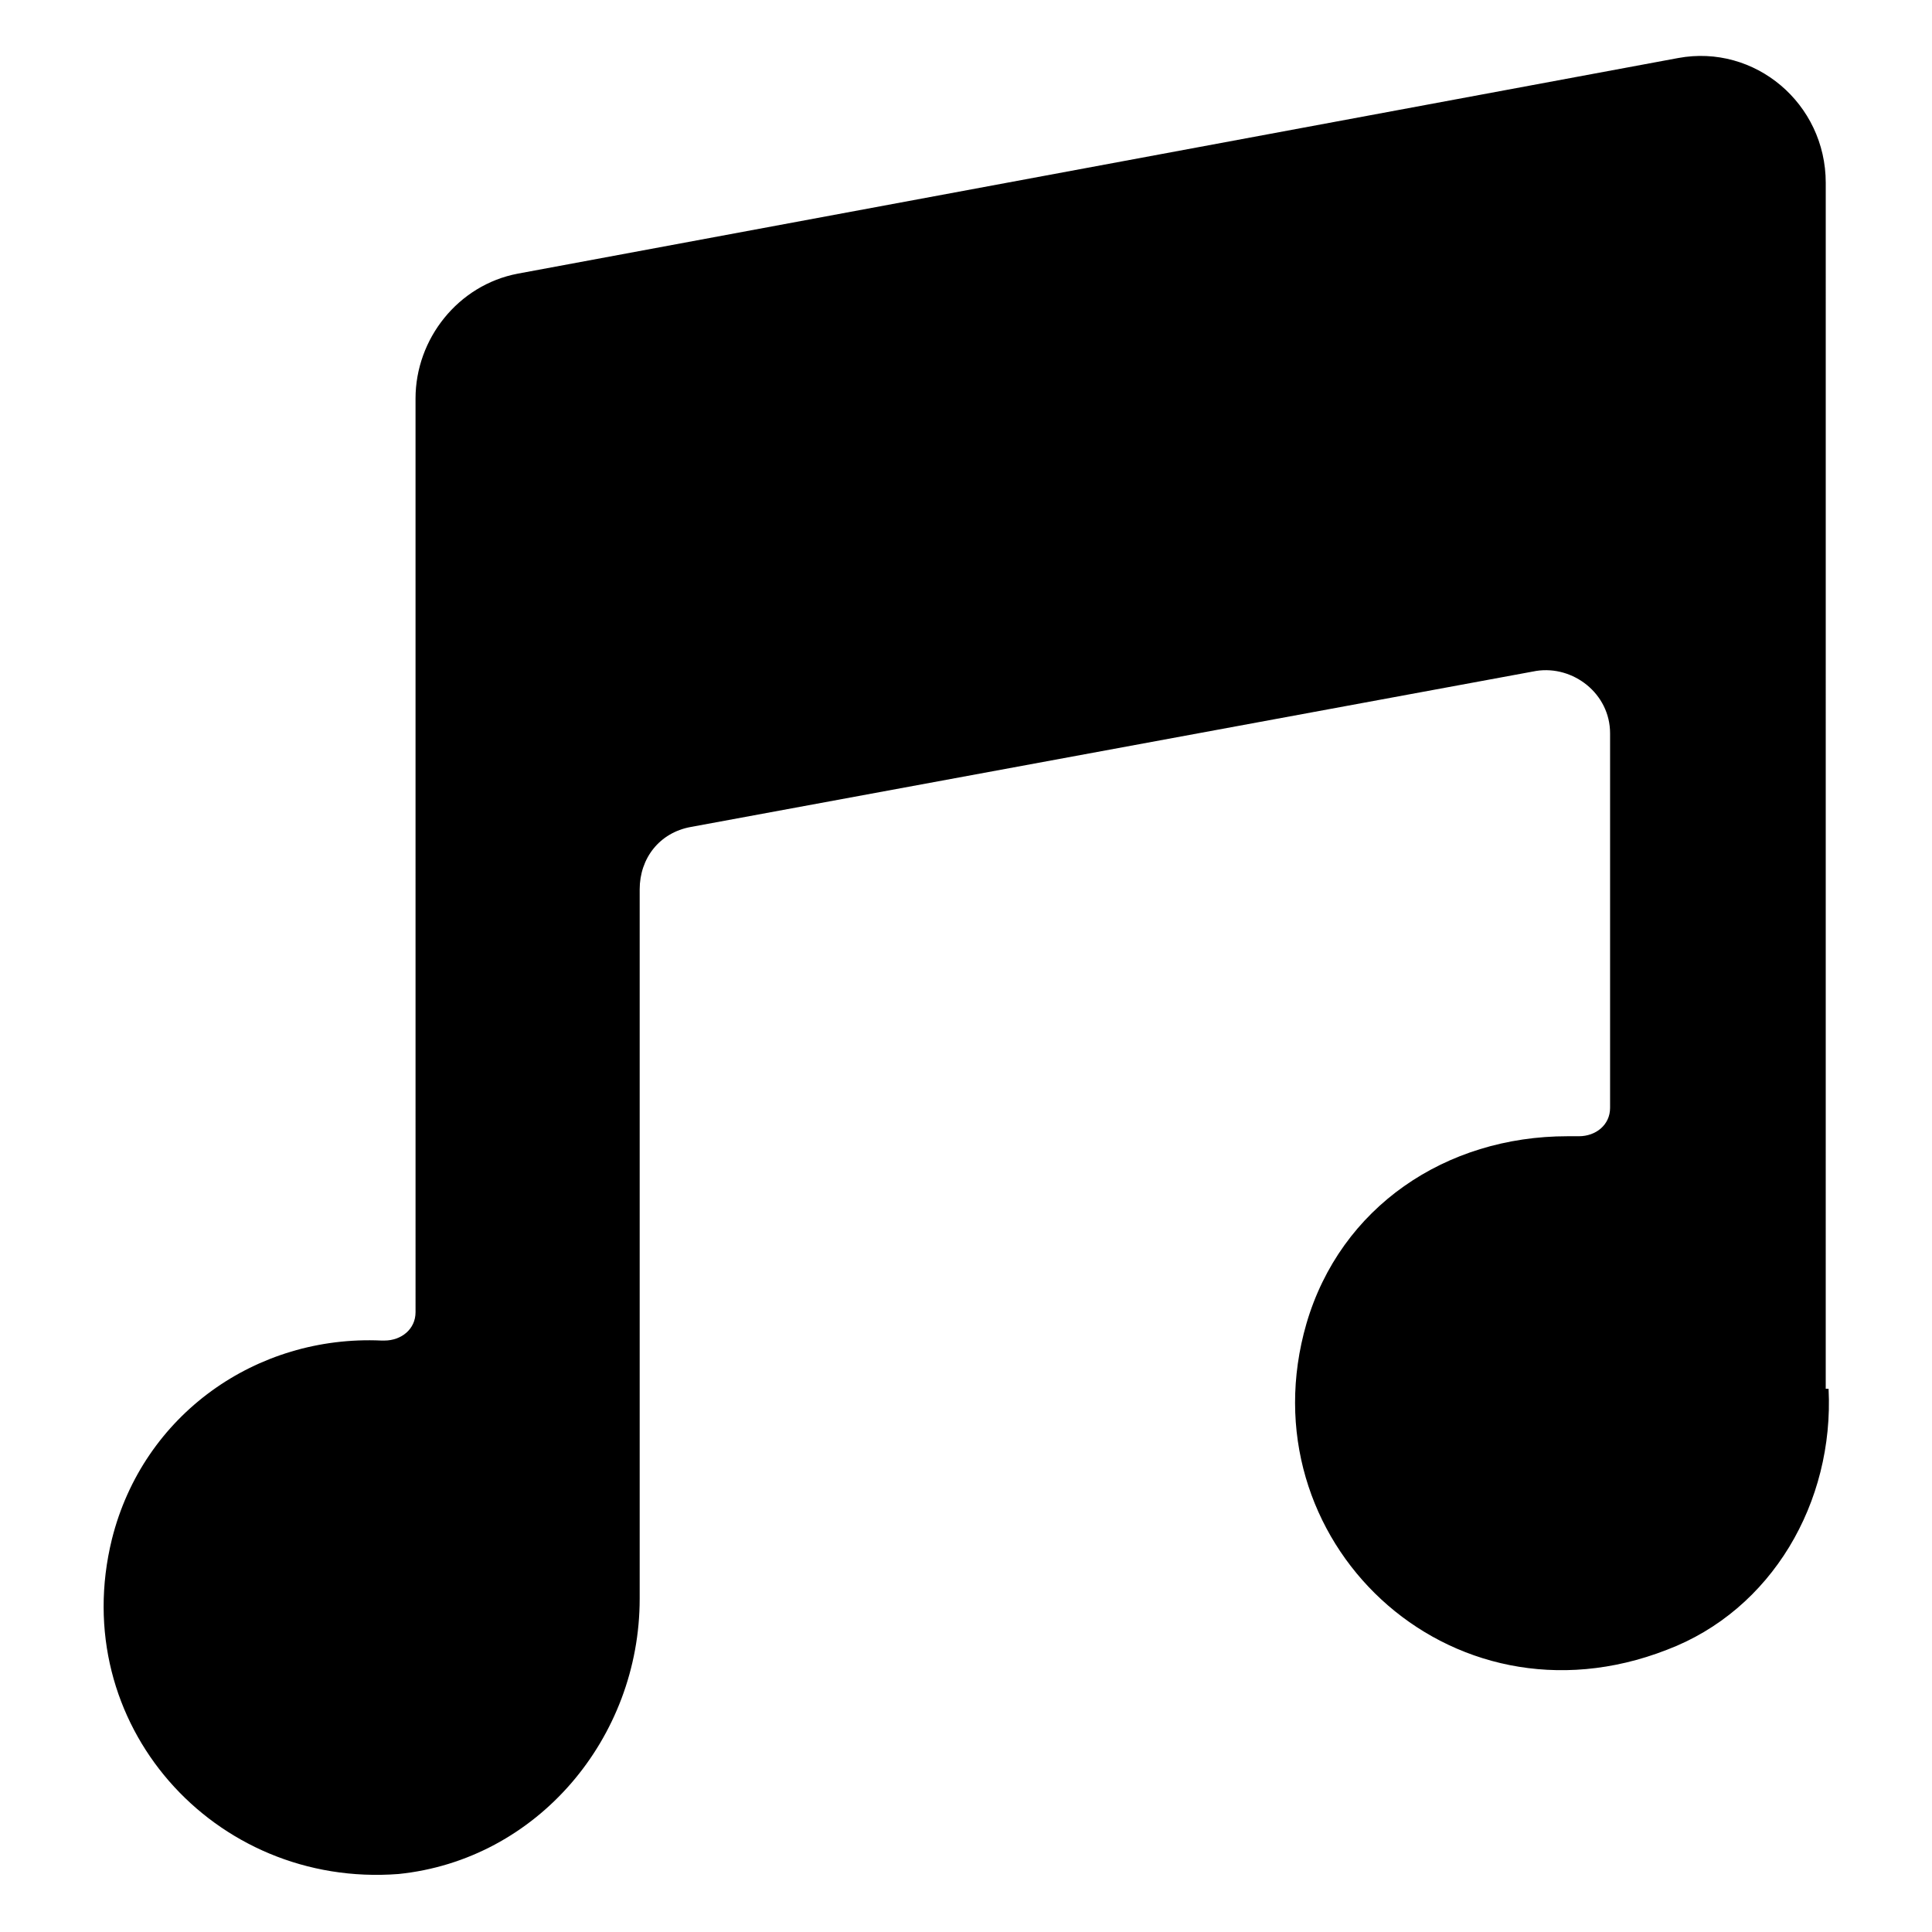
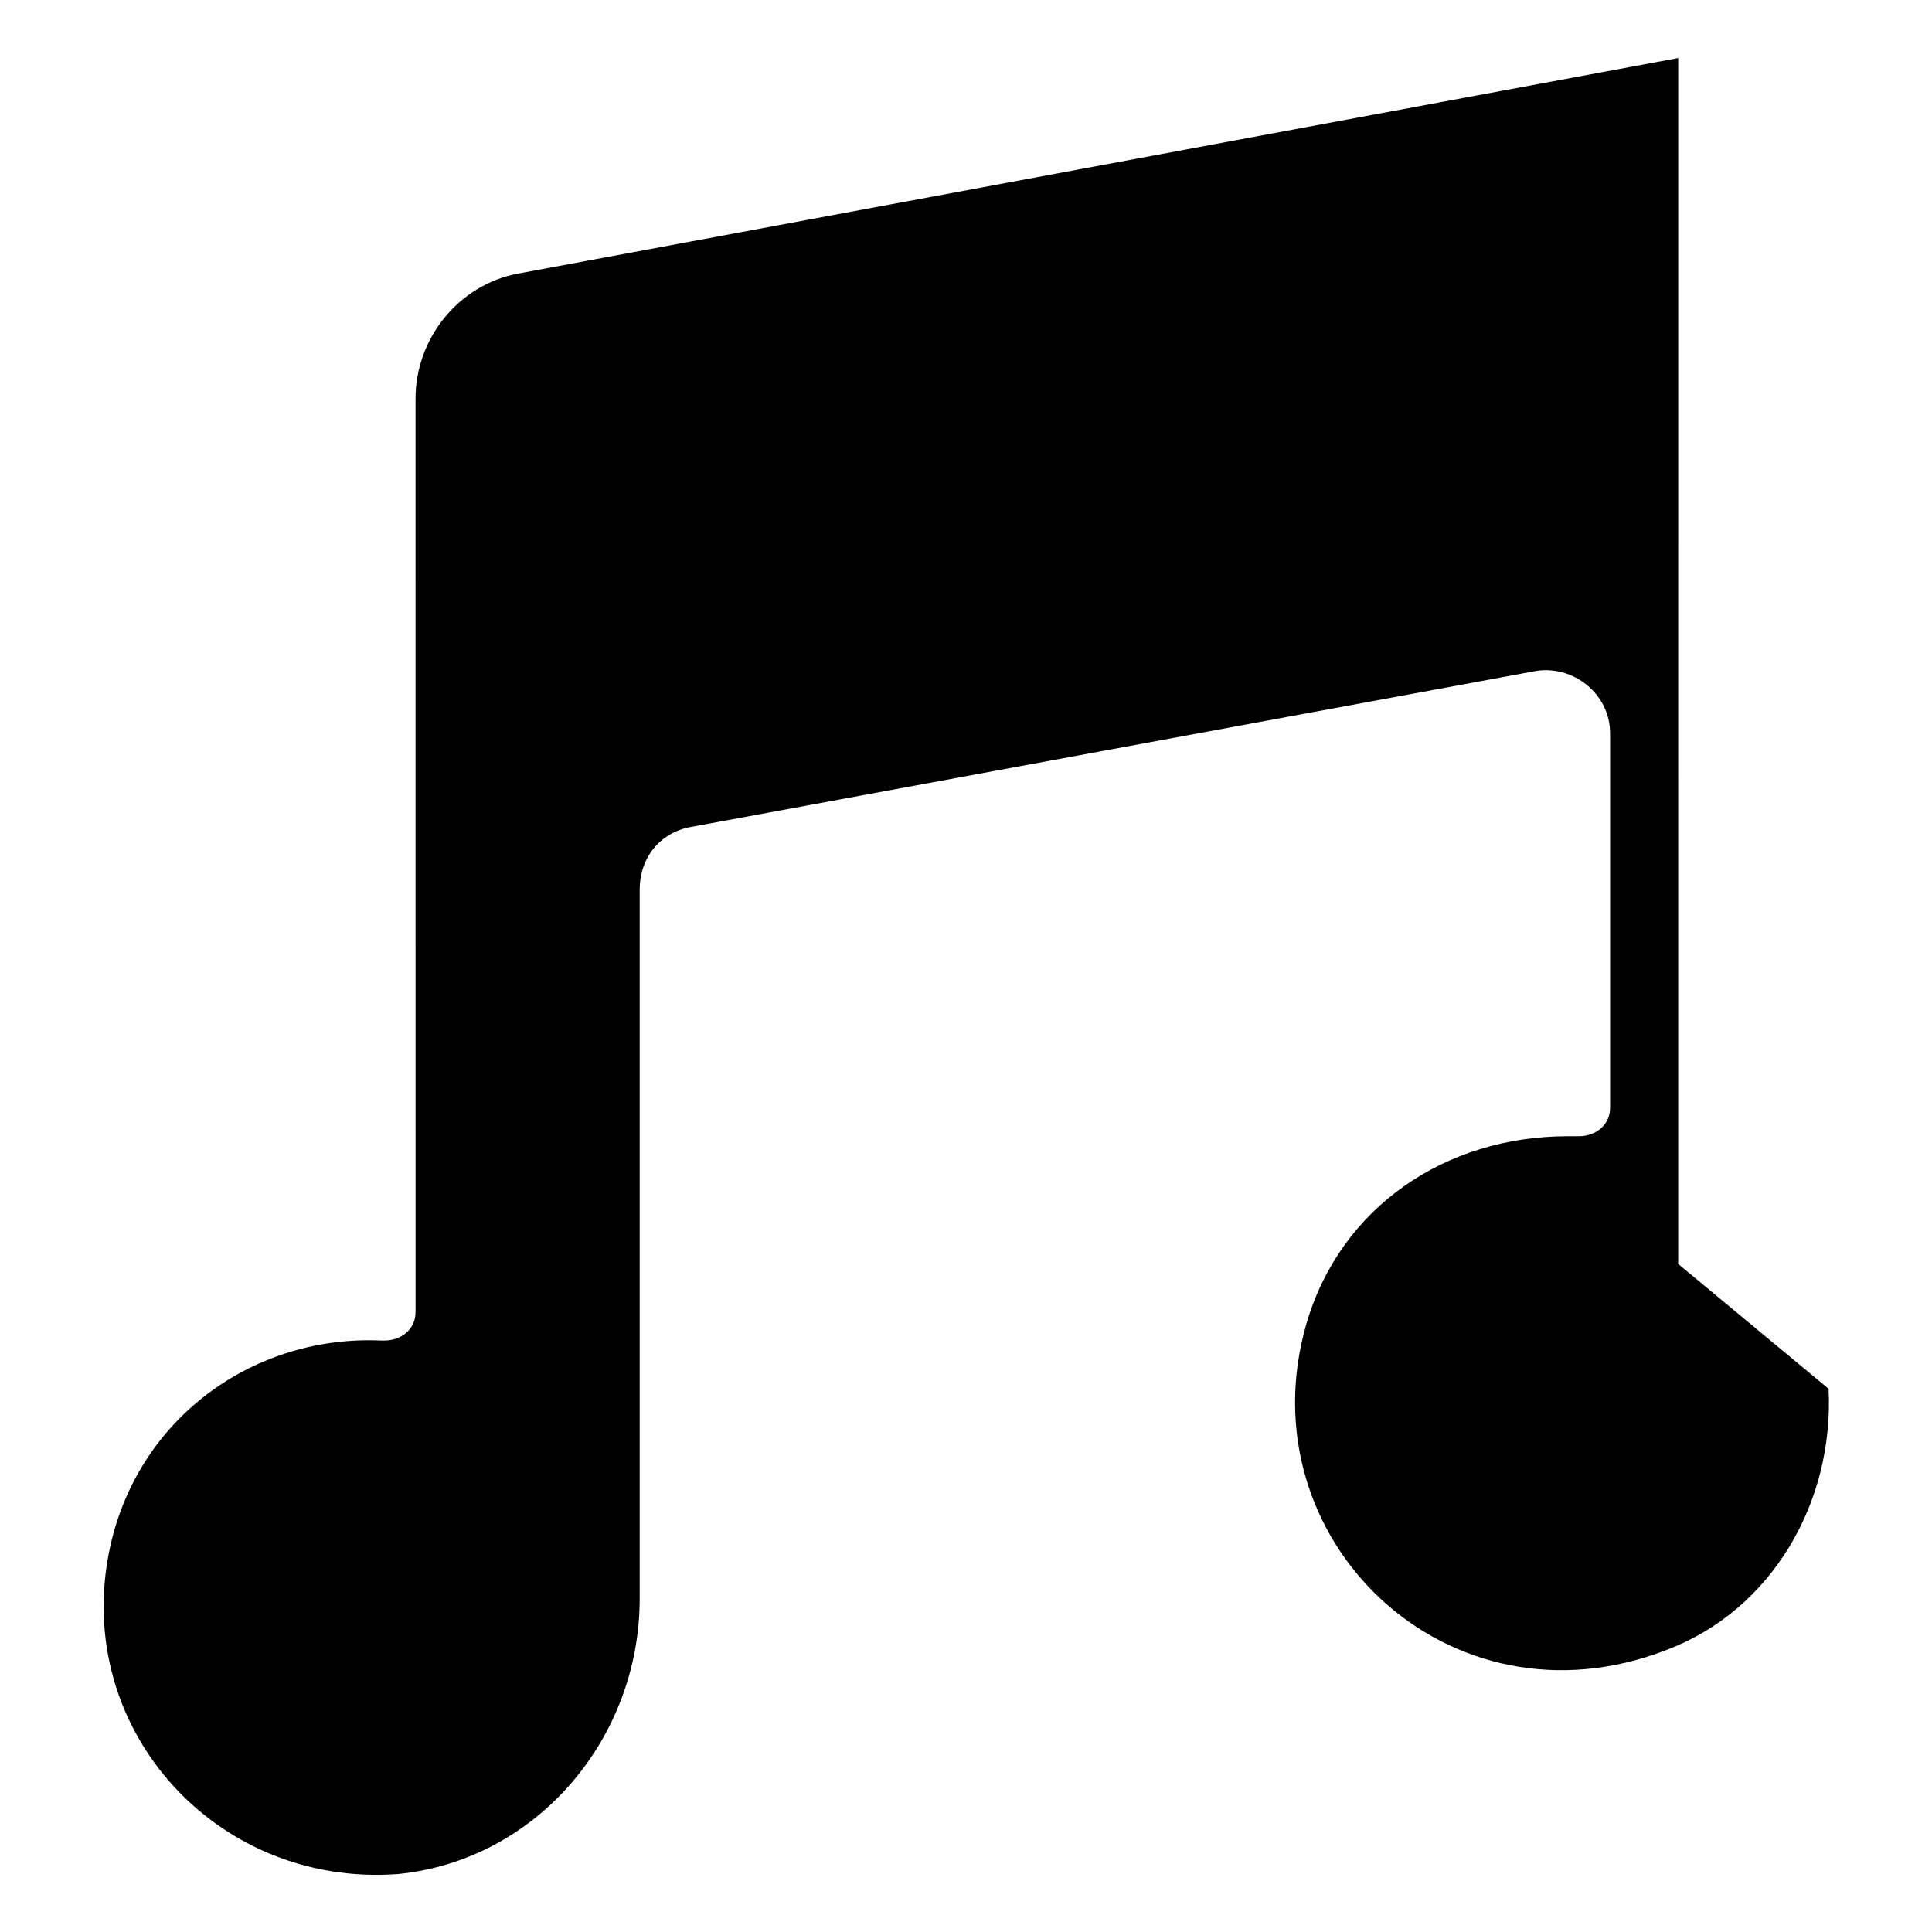
<svg xmlns="http://www.w3.org/2000/svg" fill="#000000" width="800px" height="800px" version="1.1" viewBox="144 144 512 512">
-   <path d="m628.59 512.04c1.504 30.078-15.039 58.652-42.863 69.18-57.902 22.559-112.04-29.328-95.5-86.477 9.023-30.832 36.848-49.629 69.18-49.629h3.008c4.512 0 8.273-3.008 8.273-7.519v-99.254c0-10.527-9.777-18.047-19.551-16.543l-224.08 41.359c-8.273 1.504-13.535 8.273-13.535 16.543v187.99c0 36.848-27.07 69.18-63.918 72.941-48.875 3.754-87.977-39.859-75.945-88.734 8.273-33.086 38.352-54.141 71.438-52.637h0.754c4.512 0 8.273-3.008 8.273-7.519l-0.004-242.13c0-15.793 11.281-30.078 27.07-33.086l307.55-57.148c20.305-3.762 39.102 12.031 39.102 33.086l-0.004 319.58z" />
+   <path d="m628.59 512.04c1.504 30.078-15.039 58.652-42.863 69.18-57.902 22.559-112.04-29.328-95.5-86.477 9.023-30.832 36.848-49.629 69.18-49.629h3.008c4.512 0 8.273-3.008 8.273-7.519v-99.254c0-10.527-9.777-18.047-19.551-16.543l-224.08 41.359c-8.273 1.504-13.535 8.273-13.535 16.543v187.99c0 36.848-27.07 69.18-63.918 72.941-48.875 3.754-87.977-39.859-75.945-88.734 8.273-33.086 38.352-54.141 71.438-52.637h0.754c4.512 0 8.273-3.008 8.273-7.519l-0.004-242.13c0-15.793 11.281-30.078 27.07-33.086l307.55-57.148l-0.004 319.58z" />
</svg>